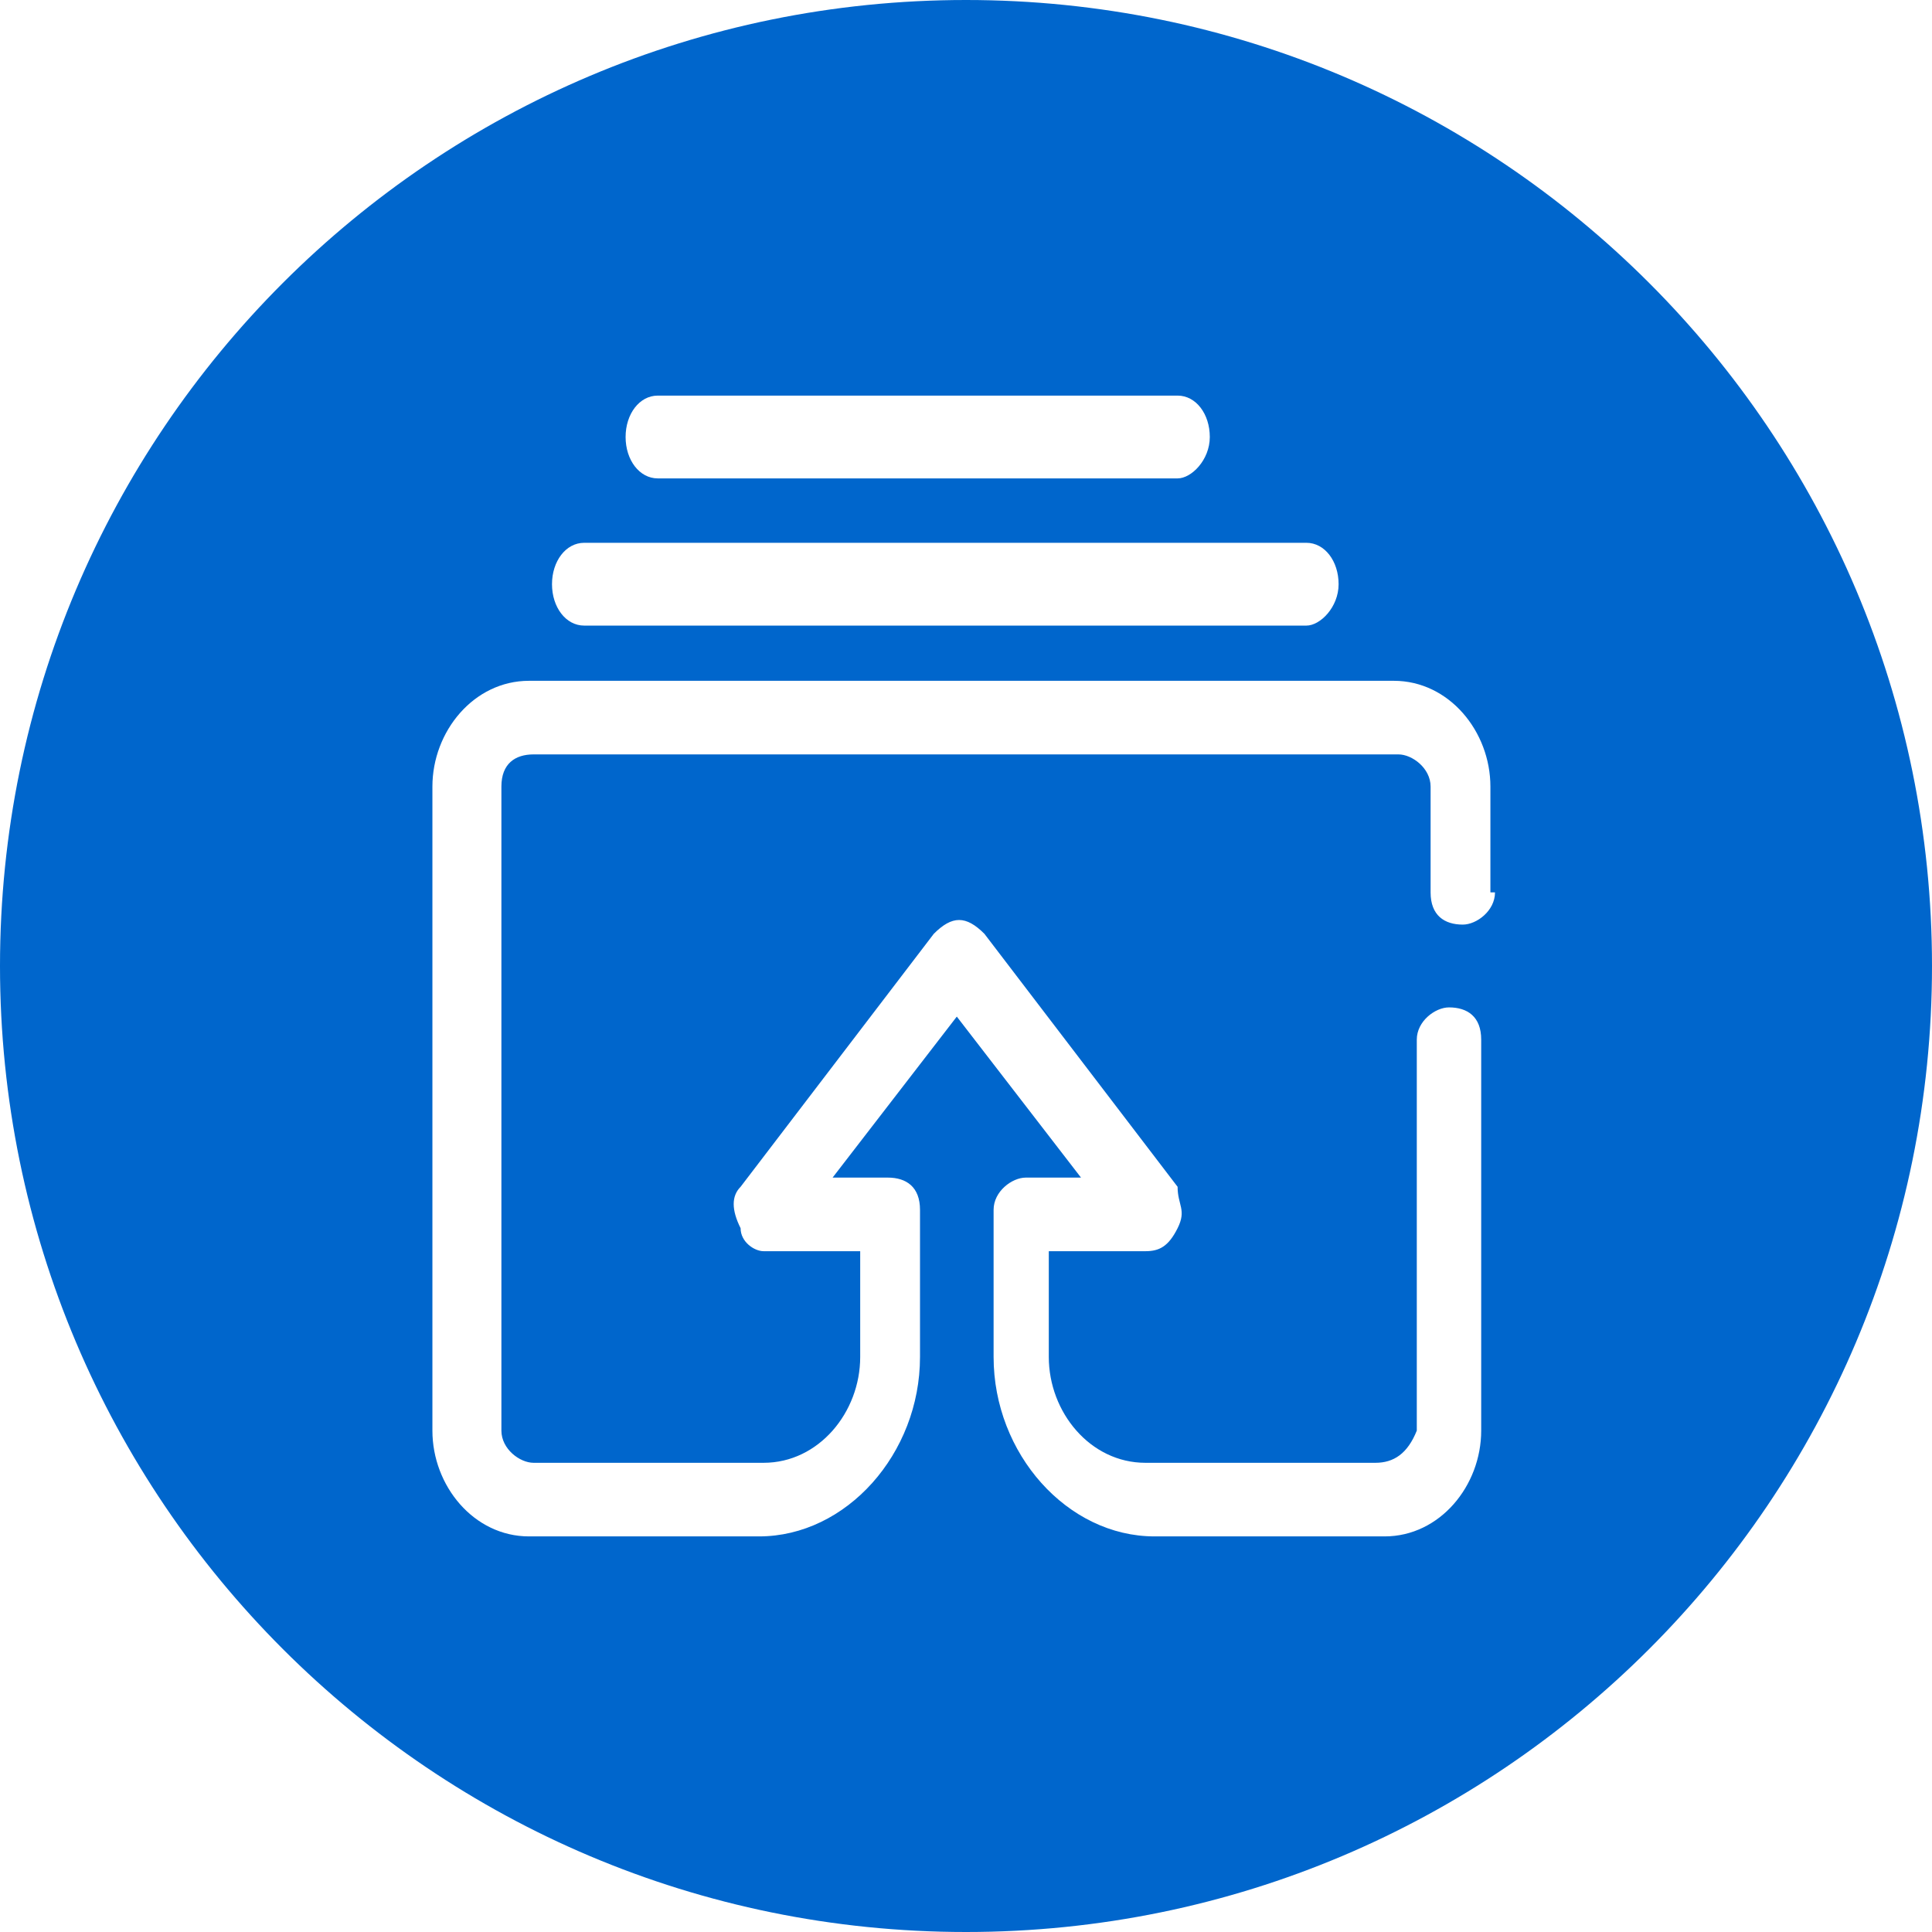
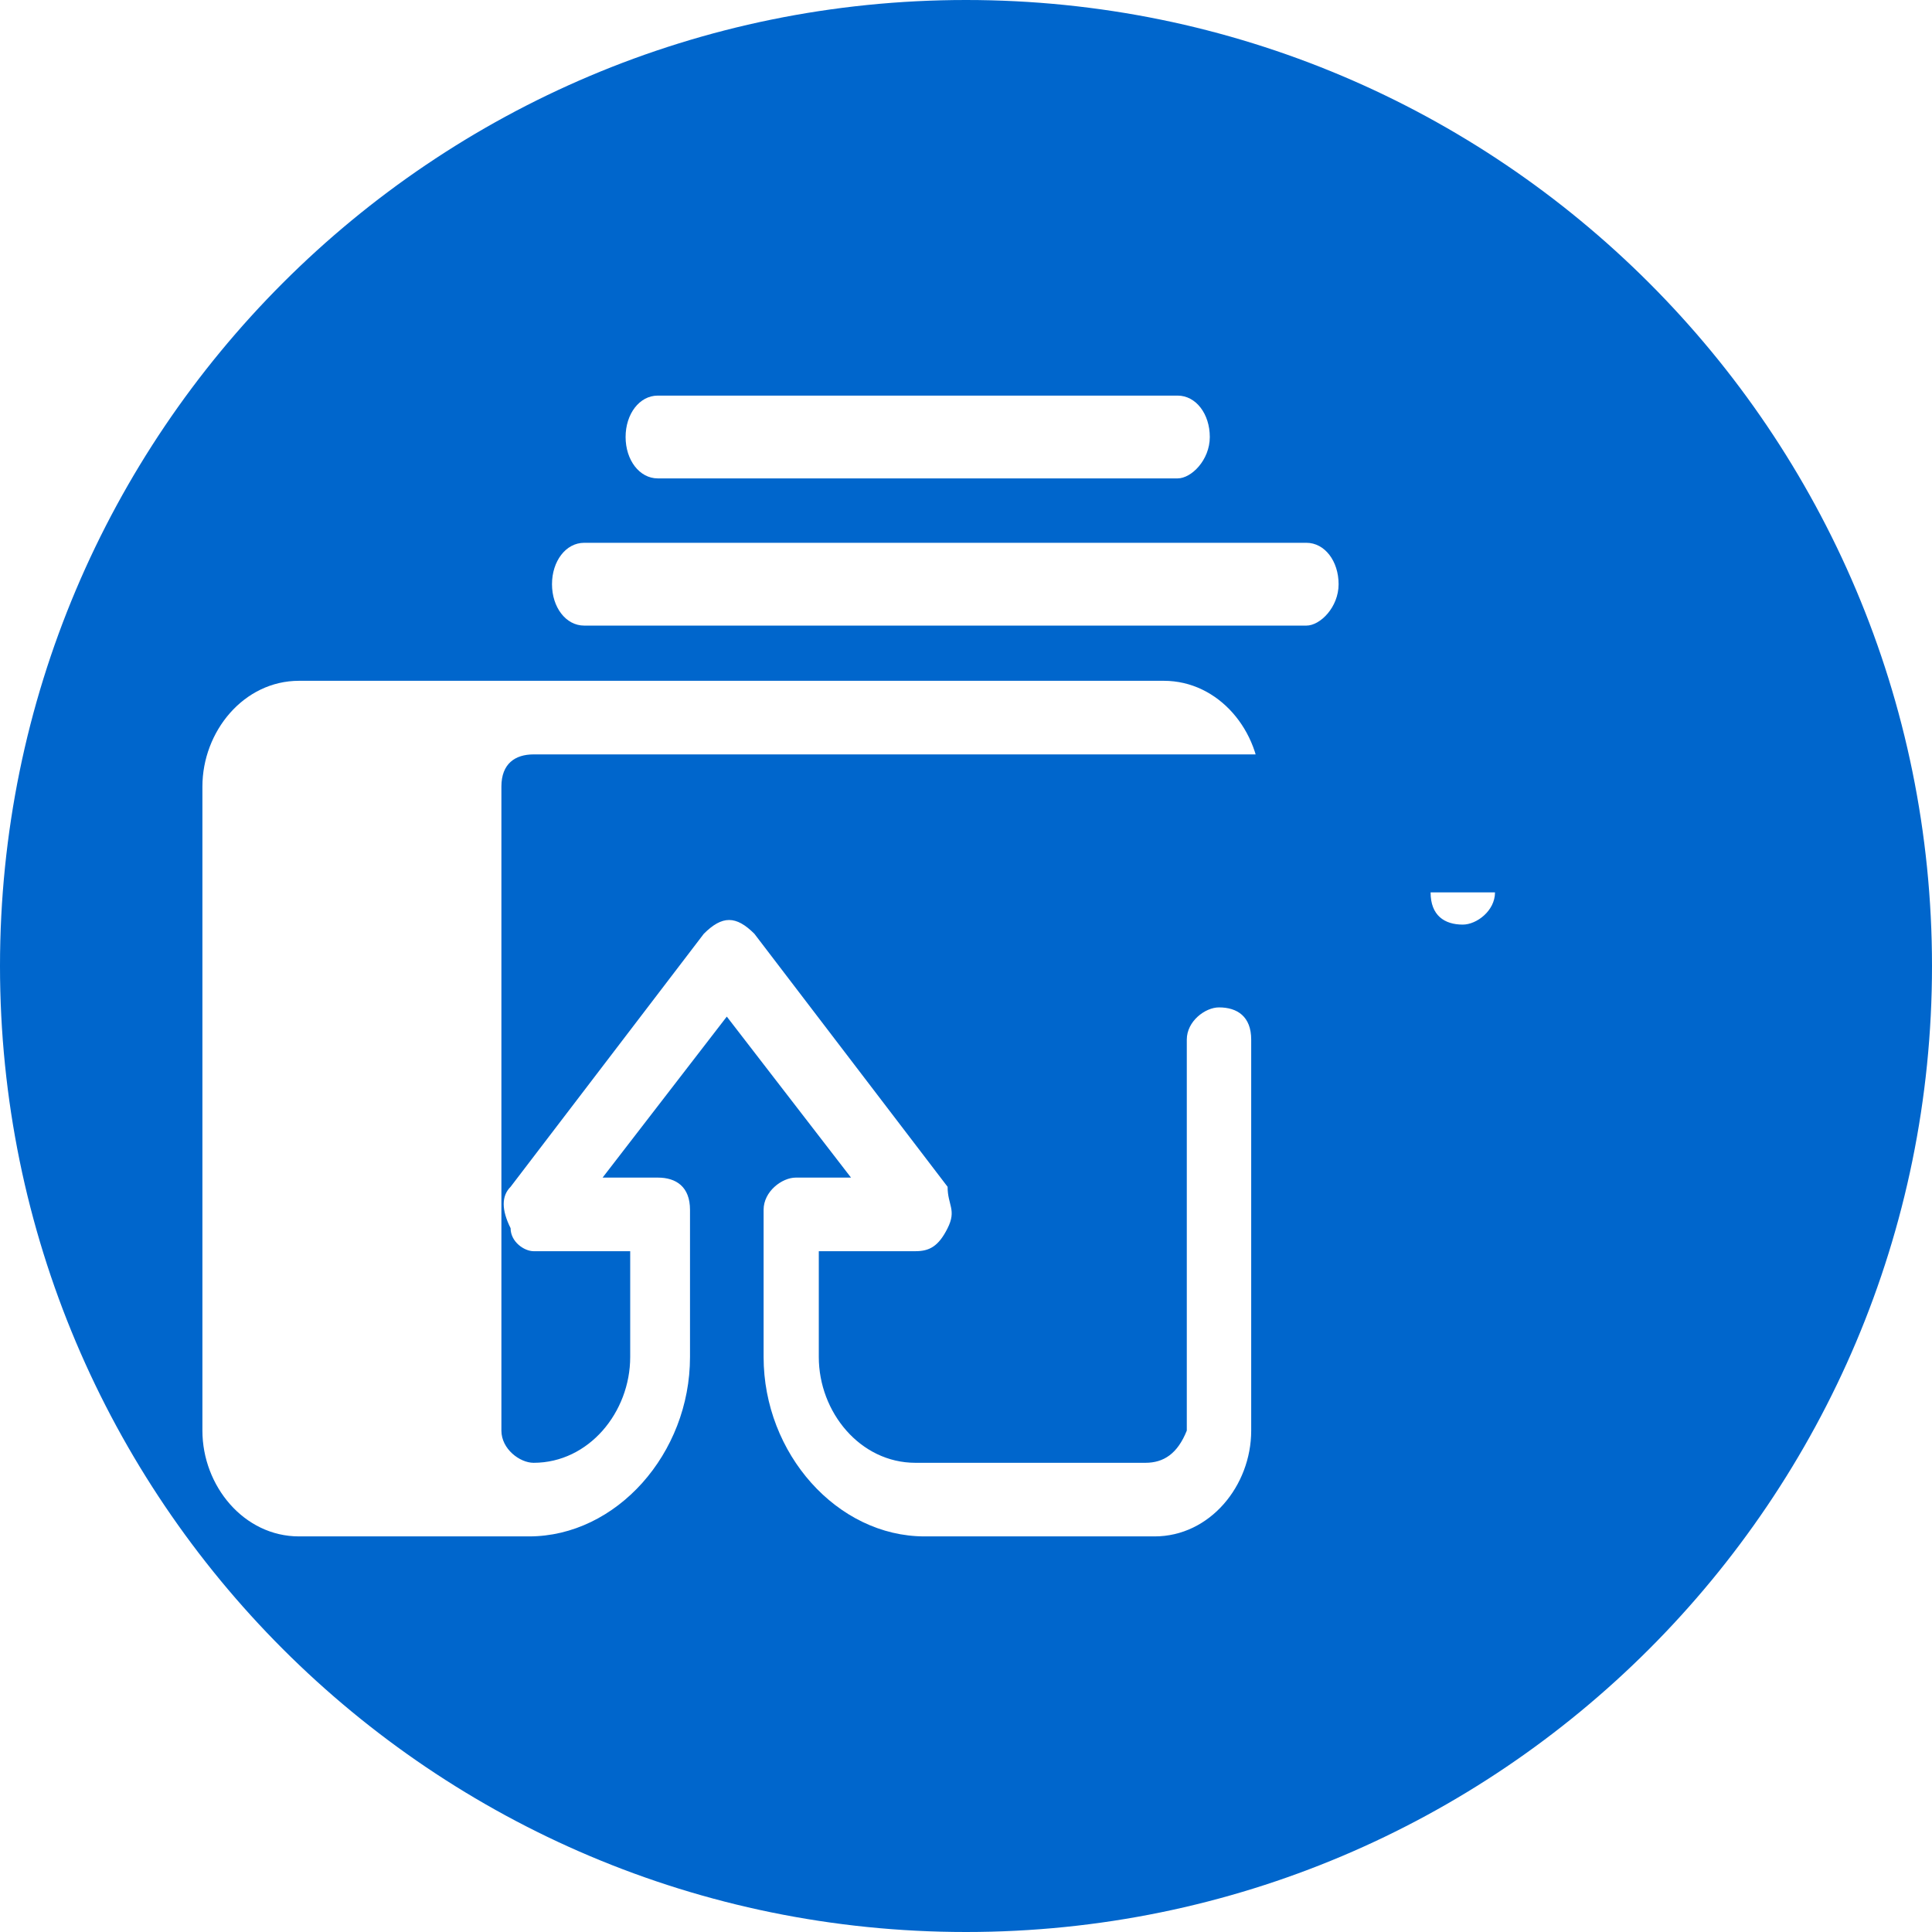
<svg xmlns="http://www.w3.org/2000/svg" version="1.1" x="0px" y="0px" viewBox="0 0 42 42" style="enable-background:new 0 0 42 42;" xml:space="preserve">
  <style type="text/css">
	.st0{fill:#0066CC;}
</style>
  <g id="图层_1">
-     <path class="st0" d="M21,0C9.4,0,0,9.4,0,21c0,11.6,9.4,21,21,21s21-9.4,21-21C42,9.4,32.6,0,21,0z M14.3,8.6h11.3   c0.4,0,0.7,0.4,0.7,0.9c0,0.5-0.4,0.9-0.7,0.9H14.3c-0.4,0-0.7-0.4-0.7-0.9C13.6,9,13.9,8.6,14.3,8.6z M12.7,11.8h15.7   c0.4,0,0.7,0.4,0.7,0.9c0,0.5-0.4,0.9-0.7,0.9H12.7c-0.4,0-0.7-0.4-0.7-0.9C12,12.2,12.3,11.8,12.7,11.8z M32.5,19.4   c0,0.4-0.4,0.7-0.7,0.7c-0.4,0-0.7-0.2-0.7-0.7v-2.3c0-0.4-0.4-0.7-0.7-0.7H11.6c-0.4,0-0.7,0.2-0.7,0.7v14c0,0.4,0.4,0.7,0.7,0.7   h5c1.2,0,2.1-1.1,2.1-2.3v-2.3h-2.1c-0.2,0-0.5-0.2-0.5-0.5c-0.2-0.4-0.2-0.7,0-0.9l4.2-5.5c0.4-0.4,0.7-0.4,1.1,0l4.2,5.5   c0,0.4,0.2,0.5,0,0.9c-0.2,0.4-0.4,0.5-0.7,0.5h-2.1v2.3c0,1.2,0.9,2.3,2.1,2.3h5c0.4,0,0.7-0.2,0.9-0.7v-8.5   c0-0.4,0.4-0.7,0.7-0.7c0.4,0,0.7,0.2,0.7,0.7v8.5c0,1.2-0.9,2.3-2.1,2.3h-5c-1.9,0-3.5-1.8-3.5-3.9v-3.2c0-0.4,0.4-0.7,0.7-0.7   h1.2l-2.7-3.5l-2.7,3.5h1.2c0.4,0,0.7,0.2,0.7,0.7v3.2c0,2.1-1.6,3.9-3.5,3.9h-5c-1.2,0-2.1-1.1-2.1-2.3v-14c0-1.2,0.9-2.3,2.1-2.3   h18.8c1.2,0,2.1,1.1,2.1,2.3V19.4z" />
+     <path class="st0" d="M21,0C9.4,0,0,9.4,0,21c0,11.6,9.4,21,21,21s21-9.4,21-21C42,9.4,32.6,0,21,0z M14.3,8.6h11.3   c0.4,0,0.7,0.4,0.7,0.9c0,0.5-0.4,0.9-0.7,0.9H14.3c-0.4,0-0.7-0.4-0.7-0.9C13.6,9,13.9,8.6,14.3,8.6z M12.7,11.8h15.7   c0.4,0,0.7,0.4,0.7,0.9c0,0.5-0.4,0.9-0.7,0.9H12.7c-0.4,0-0.7-0.4-0.7-0.9C12,12.2,12.3,11.8,12.7,11.8z M32.5,19.4   c0,0.4-0.4,0.7-0.7,0.7c-0.4,0-0.7-0.2-0.7-0.7v-2.3c0-0.4-0.4-0.7-0.7-0.7H11.6c-0.4,0-0.7,0.2-0.7,0.7v14c0,0.4,0.4,0.7,0.7,0.7   c1.2,0,2.1-1.1,2.1-2.3v-2.3h-2.1c-0.2,0-0.5-0.2-0.5-0.5c-0.2-0.4-0.2-0.7,0-0.9l4.2-5.5c0.4-0.4,0.7-0.4,1.1,0l4.2,5.5   c0,0.4,0.2,0.5,0,0.9c-0.2,0.4-0.4,0.5-0.7,0.5h-2.1v2.3c0,1.2,0.9,2.3,2.1,2.3h5c0.4,0,0.7-0.2,0.9-0.7v-8.5   c0-0.4,0.4-0.7,0.7-0.7c0.4,0,0.7,0.2,0.7,0.7v8.5c0,1.2-0.9,2.3-2.1,2.3h-5c-1.9,0-3.5-1.8-3.5-3.9v-3.2c0-0.4,0.4-0.7,0.7-0.7   h1.2l-2.7-3.5l-2.7,3.5h1.2c0.4,0,0.7,0.2,0.7,0.7v3.2c0,2.1-1.6,3.9-3.5,3.9h-5c-1.2,0-2.1-1.1-2.1-2.3v-14c0-1.2,0.9-2.3,2.1-2.3   h18.8c1.2,0,2.1,1.1,2.1,2.3V19.4z" />
  </g>
  <g id="图层_2">
</g>
</svg>